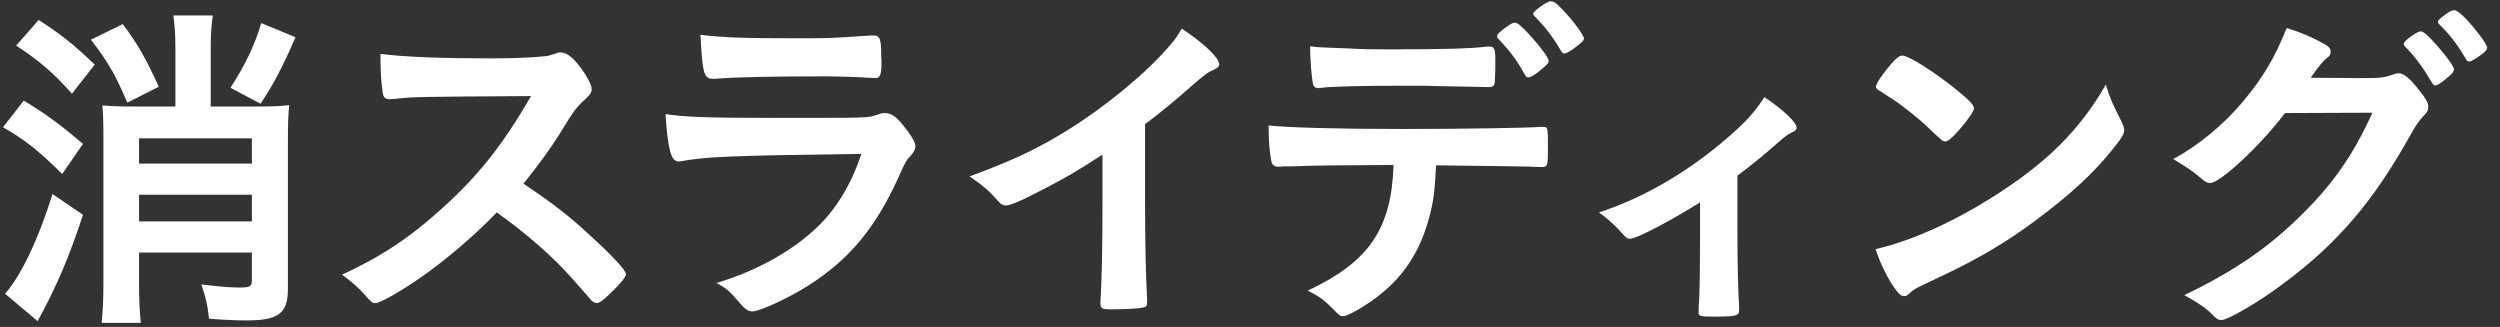
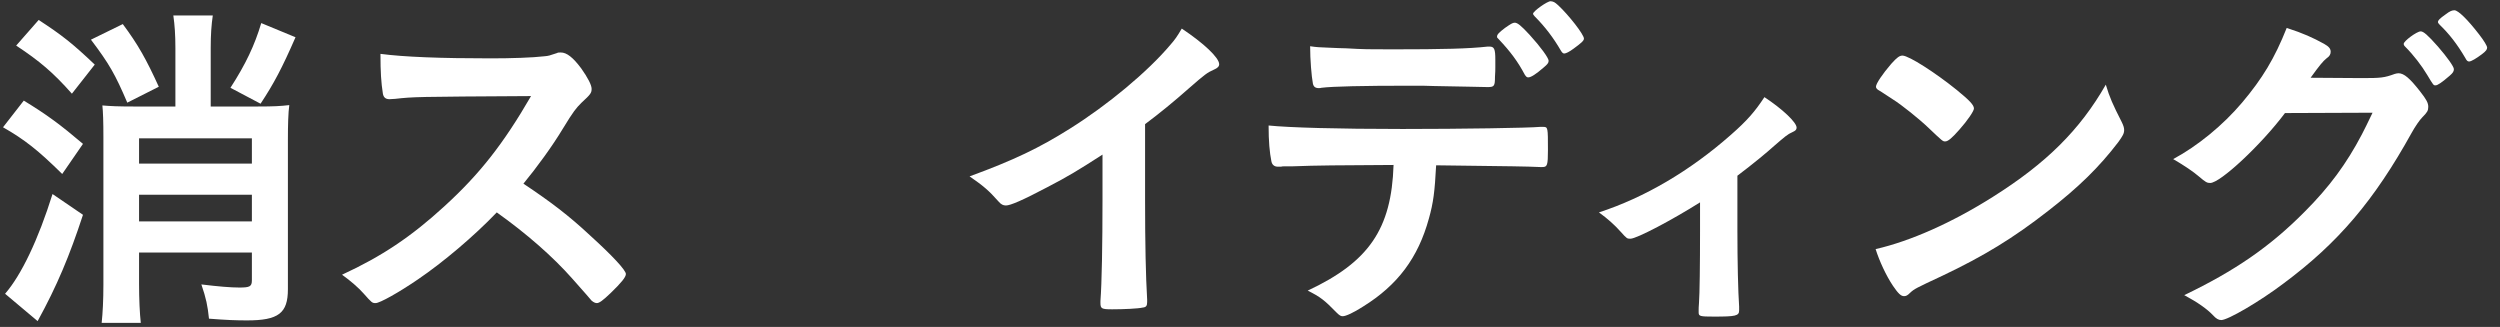
<svg xmlns="http://www.w3.org/2000/svg" width="130px" height="17px" viewBox="0 0 130 17" version="1.1">
  <rect x="0" y="0" width="130" height="17" fill="#333333" stroke="none" />
  <title>Group</title>
  <g id="Page-1" stroke="none" stroke-width="1" fill="none" fill-rule="evenodd">
    <g id="Frame-2" transform="translate(-553, -2374)" fill="#FFFFFF">
      <g id="Group" transform="translate(553.157, 2373.064)">
        <path d="M15.21,2.873 C14.508,4.476 14.094,5.267 13.392,6.329 L11.826,5.501 C12.618,4.276 13.086,3.287 13.428,2.136 L15.21,2.873 Z M7.074,12.449 L12.941,12.449 L12.941,11.063 L7.074,11.063 L7.074,12.449 Z M7.074,9.442 L12.941,9.442 L12.941,8.129 L7.074,8.129 L7.074,9.442 Z M8.964,3.449 C8.964,2.747 8.928,2.243 8.856,1.739 L10.908,1.739 C10.836,2.243 10.8,2.729 10.8,3.431 L10.8,6.474 L13.266,6.474 C14.076,6.474 14.418,6.455 14.886,6.401 C14.832,6.797 14.814,7.427 14.814,8.183 L14.814,15.977 C14.814,17.22 14.328,17.597 12.689,17.597 C12.132,17.597 11.628,17.579 10.71,17.507 C10.638,16.823 10.565,16.463 10.314,15.726 C11.178,15.833 11.844,15.888 12.294,15.888 C12.834,15.888 12.941,15.833 12.941,15.509 L12.941,14.069 L7.074,14.069 L7.074,15.707 C7.074,16.463 7.109,17.237 7.164,17.724 L5.13,17.724 C5.184,17.201 5.22,16.571 5.22,15.726 L5.22,8.075 C5.22,7.265 5.202,6.743 5.166,6.419 C5.58,6.455 5.994,6.474 6.768,6.474 L8.964,6.474 L8.964,3.449 Z M6.228,2.188 C7.02,3.251 7.452,4.024 8.1,5.447 L6.462,6.274 C5.832,4.799 5.525,4.259 4.572,2.999 L6.228,2.188 Z M1.854,1.974 C3.042,2.747 3.618,3.197 4.77,4.295 L3.582,5.808 C2.609,4.709 1.908,4.115 0.684,3.306 L1.854,1.974 Z M4.158,12.106 C3.456,14.249 2.808,15.797 1.8,17.634 L0.107,16.211 C0.954,15.239 1.836,13.386 2.574,11.026 L4.158,12.106 Z M1.08,6.167 C2.286,6.905 2.97,7.409 4.158,8.417 L3.078,9.983 C1.836,8.759 1.134,8.201 0,7.554 L1.08,6.167 Z" id="Fill-2461" />
        <path d="M30.535,13.186 C31.687,14.231 32.389,14.987 32.389,15.184 C32.389,15.346 32.155,15.635 31.597,16.174 C31.183,16.571 31.003,16.697 30.877,16.697 C30.806,16.697 30.715,16.661 30.607,16.571 C30.409,16.336 30.409,16.336 29.581,15.401 C28.591,14.285 27.241,13.096 25.675,11.981 C24.487,13.223 22.886,14.573 21.589,15.455 C20.563,16.157 19.591,16.697 19.375,16.697 C19.195,16.697 19.178,16.678 18.745,16.192 C18.493,15.905 18.079,15.544 17.629,15.221 C19.699,14.266 21.229,13.241 22.939,11.674 C24.793,9.983 26.017,8.416 27.457,5.932 C21.373,5.969 21.373,5.969 20.383,6.077 C20.167,6.094 20.131,6.094 20.096,6.094 C19.897,6.094 19.789,6.004 19.753,5.807 C19.663,5.231 19.627,4.69 19.627,3.737 C20.851,3.899 22.759,3.971 25.369,3.971 C26.431,3.971 27.547,3.934 28.141,3.863 C28.375,3.844 28.411,3.827 28.789,3.701 C28.861,3.665 28.897,3.665 29.005,3.665 C29.311,3.665 29.636,3.916 30.067,4.493 C30.409,4.979 30.607,5.356 30.607,5.555 C30.607,5.77 30.554,5.842 30.085,6.274 C29.797,6.563 29.671,6.707 29.113,7.624 C28.573,8.524 27.745,9.659 27.061,10.487 C28.465,11.422 29.419,12.143 30.535,13.186" id="Fill-2463" />
-         <path d="M41.162,2.926 C43.034,2.926 43.034,2.926 45.104,2.782 L45.32,2.782 C45.554,2.782 45.644,2.962 45.662,3.502 C45.662,3.719 45.662,3.916 45.68,4.096 L45.68,4.168 C45.68,4.817 45.608,4.996 45.374,4.996 C45.302,4.996 45.158,4.979 44.996,4.979 C44.654,4.942 43.304,4.906 42.746,4.906 C40.046,4.906 38.12,4.942 37.058,5.032 L36.914,5.032 C36.446,5.032 36.374,4.762 36.266,2.746 C37.436,2.891 38.57,2.926 41.162,2.926 M35.276,9.317 C35.24,9.317 35.15,9.334 35.132,9.334 C34.736,9.334 34.574,8.723 34.448,6.868 C35.33,7.012 36.572,7.067 39.92,7.067 C43.52,7.067 44.492,7.067 44.834,7.03 C45.104,7.012 45.158,6.994 45.518,6.887 C45.644,6.832 45.752,6.815 45.86,6.815 C46.13,6.815 46.346,6.94 46.634,7.246 C47.12,7.805 47.444,8.309 47.444,8.524 C47.444,8.723 47.354,8.866 47.138,9.1 C46.994,9.227 46.904,9.389 46.562,10.162 C45.356,12.809 44.006,14.428 41.882,15.779 C40.91,16.408 39.344,17.128 38.984,17.128 C38.732,17.128 38.588,17.02 38.282,16.66 C37.814,16.102 37.598,15.905 37.094,15.653 C39.146,15.04 41.018,14.014 42.35,12.737 C43.358,11.764 44.114,10.504 44.636,8.938 C37.814,9.029 36.554,9.082 35.276,9.317" id="Fill-2465" />
        <path d="M59.387,11.35 C59.387,13.619 59.423,15.292 59.495,16.516 L59.495,16.643 C59.495,16.84 59.442,16.912 59.261,16.93 C59.028,16.985 58.272,17.02 57.677,17.02 C57.119,17.02 57.066,16.985 57.066,16.678 L57.066,16.588 C57.137,15.67 57.173,13.619 57.173,11.35 L57.173,8.975 C55.949,9.766 55.356,10.126 54.312,10.666 C53.016,11.35 52.385,11.621 52.152,11.621 C52.007,11.621 51.9,11.567 51.774,11.422 C51.251,10.829 50.963,10.594 50.261,10.108 C52.566,9.262 53.879,8.633 55.482,7.624 C57.461,6.383 59.532,4.655 60.701,3.268 C60.953,2.981 61.062,2.819 61.295,2.422 C62.429,3.178 63.24,3.934 63.24,4.276 C63.24,4.385 63.167,4.475 62.951,4.565 C62.627,4.708 62.501,4.798 61.656,5.537 C60.864,6.239 60.089,6.869 59.387,7.391 L59.387,11.35 Z" id="Fill-2467" />
        <path d="M81.668,3.467 C81.452,3.628 81.272,3.719 81.182,3.719 C81.128,3.719 81.074,3.682 81.002,3.557 C80.624,2.908 80.191,2.332 79.651,1.792 C79.598,1.738 79.562,1.684 79.562,1.649 C79.562,1.522 80.317,0.983 80.48,1 C80.624,1.018 80.678,1.036 80.876,1.217 C81.416,1.721 82.208,2.729 82.208,2.944 C82.208,3.053 82.064,3.178 81.668,3.467 M79.13,4.817 C78.77,4.133 78.374,3.61 77.798,2.998 C77.689,2.891 77.689,2.891 77.689,2.836 C77.689,2.729 77.798,2.62 78.104,2.387 C78.392,2.188 78.5,2.116 78.607,2.116 C78.752,2.116 78.932,2.26 79.382,2.746 C79.958,3.376 80.372,3.952 80.372,4.096 C80.372,4.204 80.317,4.276 80.102,4.456 C79.706,4.798 79.454,4.96 79.31,4.96 C79.238,4.96 79.202,4.924 79.13,4.817 M68.87,3.412 C69.284,3.43 69.644,3.448 69.842,3.448 C70.76,3.502 71.03,3.502 72.218,3.502 C74.936,3.502 76.231,3.467 77.204,3.358 L77.294,3.358 C77.546,3.358 77.6,3.485 77.6,4.042 L77.6,4.42 C77.6,4.529 77.6,4.708 77.582,4.924 C77.582,5.41 77.546,5.464 77.204,5.464 C77.006,5.464 75.691,5.428 74.432,5.41 C74.162,5.393 73.712,5.393 73.064,5.393 C70.76,5.393 69.14,5.428 68.564,5.5 C68.51,5.518 68.456,5.518 68.42,5.518 C68.24,5.518 68.149,5.446 68.114,5.284 C68.042,4.906 67.97,4.042 67.97,3.34 C68.33,3.395 68.456,3.395 68.87,3.412 M67.016,9.586 L66.62,9.586 C66.548,9.586 66.494,9.586 66.458,9.604 L66.296,9.604 C66.116,9.604 65.99,9.514 65.954,9.317 C65.864,8.866 65.81,8.29 65.81,7.462 C66.89,7.571 69.374,7.643 72.775,7.643 C75.836,7.643 79.364,7.588 79.922,7.534 L80.084,7.534 C80.336,7.534 80.336,7.553 80.336,8.74 C80.336,9.532 80.3,9.622 80.048,9.622 L79.922,9.622 C79.094,9.586 78.752,9.586 74.522,9.532 C74.45,10.901 74.378,11.477 74.144,12.305 C73.586,14.338 72.523,15.76 70.724,16.876 C70.22,17.2 69.824,17.38 69.662,17.38 C69.572,17.38 69.5,17.344 69.355,17.2 C68.708,16.534 68.492,16.372 67.844,16.048 C71.03,14.555 72.2,12.844 72.308,9.514 C69.392,9.532 68.401,9.532 67.016,9.586" id="Fill-2469" />
        <path d="M88.245,11.459 C86.822,12.358 84.951,13.349 84.627,13.349 C84.446,13.349 84.446,13.349 84.104,12.972 C83.799,12.629 83.438,12.306 82.988,11.981 C85.364,11.207 87.723,9.821 89.847,7.949 C90.711,7.192 91.106,6.726 91.593,5.987 C92.547,6.617 93.266,7.302 93.266,7.571 C93.266,7.679 93.213,7.733 93.051,7.806 C92.799,7.913 92.637,8.058 92.097,8.524 C91.719,8.867 90.999,9.461 90.188,10.073 L90.188,12.953 C90.188,14.519 90.224,16.121 90.278,16.877 L90.278,17.075 C90.278,17.363 90.099,17.399 88.965,17.399 C88.245,17.399 88.173,17.381 88.173,17.183 L88.173,17.11 L88.173,17.058 C88.173,17.003 88.173,16.877 88.19,16.697 C88.226,16.247 88.245,14.663 88.245,12.953 L88.245,11.459 Z" id="Fill-2471" />
        <path d="M98.185,4.258 C98.492,3.916 98.618,3.826 98.78,3.826 C99.122,3.844 100.471,4.708 101.587,5.608 C102.271,6.166 102.488,6.401 102.488,6.58 C102.488,6.706 102.164,7.192 101.731,7.678 C101.335,8.128 101.137,8.29 100.994,8.29 C100.868,8.29 100.868,8.29 100.129,7.588 C99.662,7.139 98.725,6.383 98.257,6.094 C97.627,5.68 97.627,5.68 97.501,5.608 C97.429,5.555 97.393,5.5 97.393,5.446 C97.393,5.284 97.736,4.78 98.185,4.258 M110.173,7.282 C110.263,7.462 110.299,7.588 110.299,7.696 C110.299,7.876 110.227,8.002 109.994,8.326 C109.003,9.622 107.941,10.666 106.339,11.908 C104.539,13.313 103.009,14.248 100.849,15.274 C99.463,15.922 99.391,15.958 99.175,16.156 C99.032,16.301 98.959,16.336 98.851,16.336 C98.689,16.336 98.545,16.192 98.275,15.796 C97.915,15.256 97.574,14.518 97.375,13.889 C99.194,13.475 101.372,12.502 103.477,11.17 C106.249,9.424 107.996,7.696 109.345,5.338 C109.543,6.004 109.706,6.364 110.173,7.282" id="Fill-2473" />
        <path d="M128.04,3.953 C127.607,3.215 127.193,2.692 126.708,2.225 C126.636,2.153 126.617,2.117 126.617,2.081 C126.617,1.991 126.708,1.901 127.014,1.684 C127.248,1.505 127.355,1.47 127.481,1.47 C127.68,1.487 128.147,1.936 128.76,2.729 C129.012,3.054 129.174,3.323 129.174,3.413 C129.174,3.503 129.12,3.593 128.903,3.755 C128.615,3.972 128.346,4.134 128.237,4.134 C128.166,4.134 128.111,4.097 128.04,3.953 L128.04,3.953 Z M127.229,4.871 C126.834,5.213 126.6,5.375 126.491,5.375 C126.384,5.375 126.384,5.375 126.06,4.835 C125.771,4.349 125.34,3.791 124.926,3.377 C124.853,3.306 124.836,3.268 124.836,3.215 C124.836,3.071 125.519,2.567 125.718,2.567 C125.861,2.567 126.078,2.747 126.617,3.358 C127.103,3.917 127.445,4.403 127.445,4.529 C127.445,4.655 127.392,4.727 127.229,4.871 L127.229,4.871 Z M118.662,6.815 C117.42,8.472 115.296,10.451 114.773,10.451 C114.611,10.451 114.54,10.415 114.18,10.108 C113.91,9.875 113.441,9.552 112.848,9.209 C114.126,8.524 115.439,7.444 116.43,6.274 C117.491,5.015 118.122,3.972 118.752,2.388 C119.634,2.675 120.102,2.891 120.695,3.215 C120.947,3.358 121.038,3.468 121.038,3.629 C121.038,3.755 120.983,3.863 120.821,3.972 C120.642,4.115 120.462,4.331 119.994,4.979 L122.676,4.997 C123.647,4.997 123.828,4.979 124.367,4.781 C124.439,4.763 124.494,4.745 124.565,4.745 C124.853,4.745 125.16,5.015 125.682,5.681 C126.023,6.113 126.113,6.293 126.113,6.491 C126.113,6.688 126.06,6.779 125.808,7.031 C125.664,7.175 125.43,7.516 125.25,7.841 C123.306,11.35 121.434,13.565 118.571,15.688 C117.33,16.625 115.691,17.579 115.35,17.579 C115.206,17.579 115.08,17.507 114.918,17.327 C114.611,17.003 114.126,16.661 113.424,16.283 C116.052,15.022 117.888,13.763 119.687,11.944 C120.966,10.667 121.865,9.442 122.657,7.931 C122.819,7.625 122.928,7.391 123.216,6.797 L118.662,6.815 Z" id="Fill-2475" />
      </g>
    </g>
  </g>
</svg>